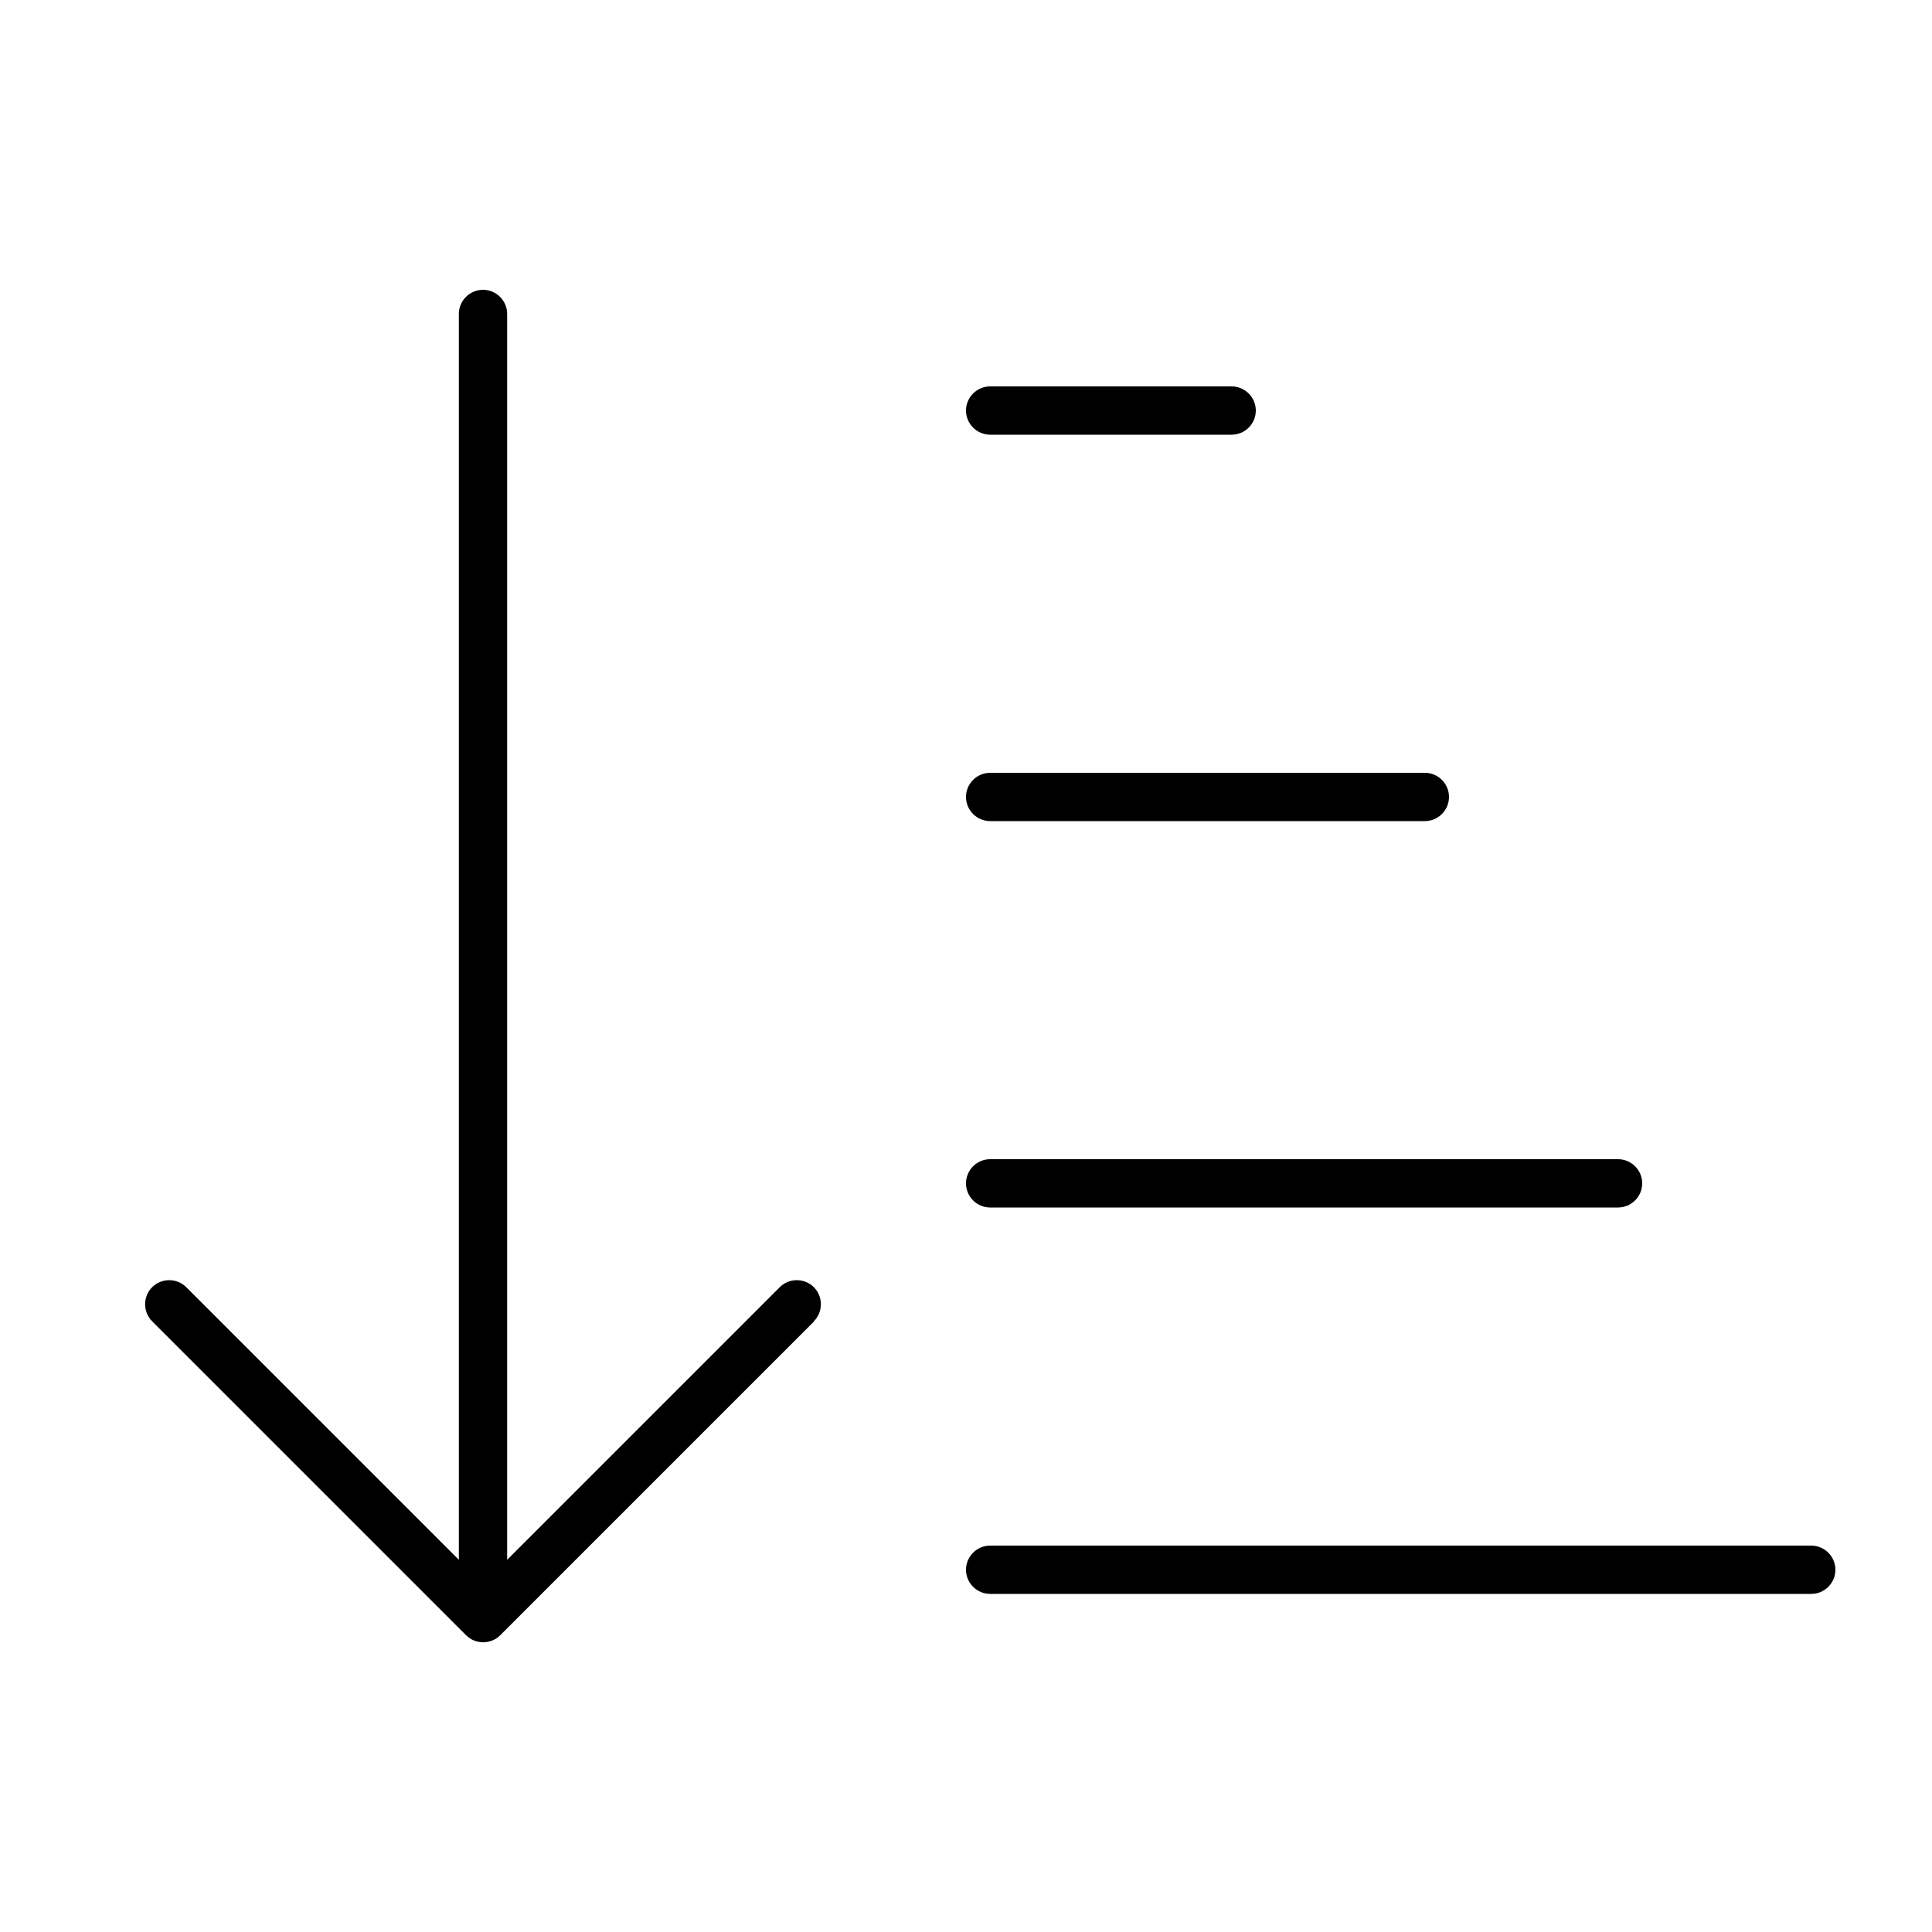
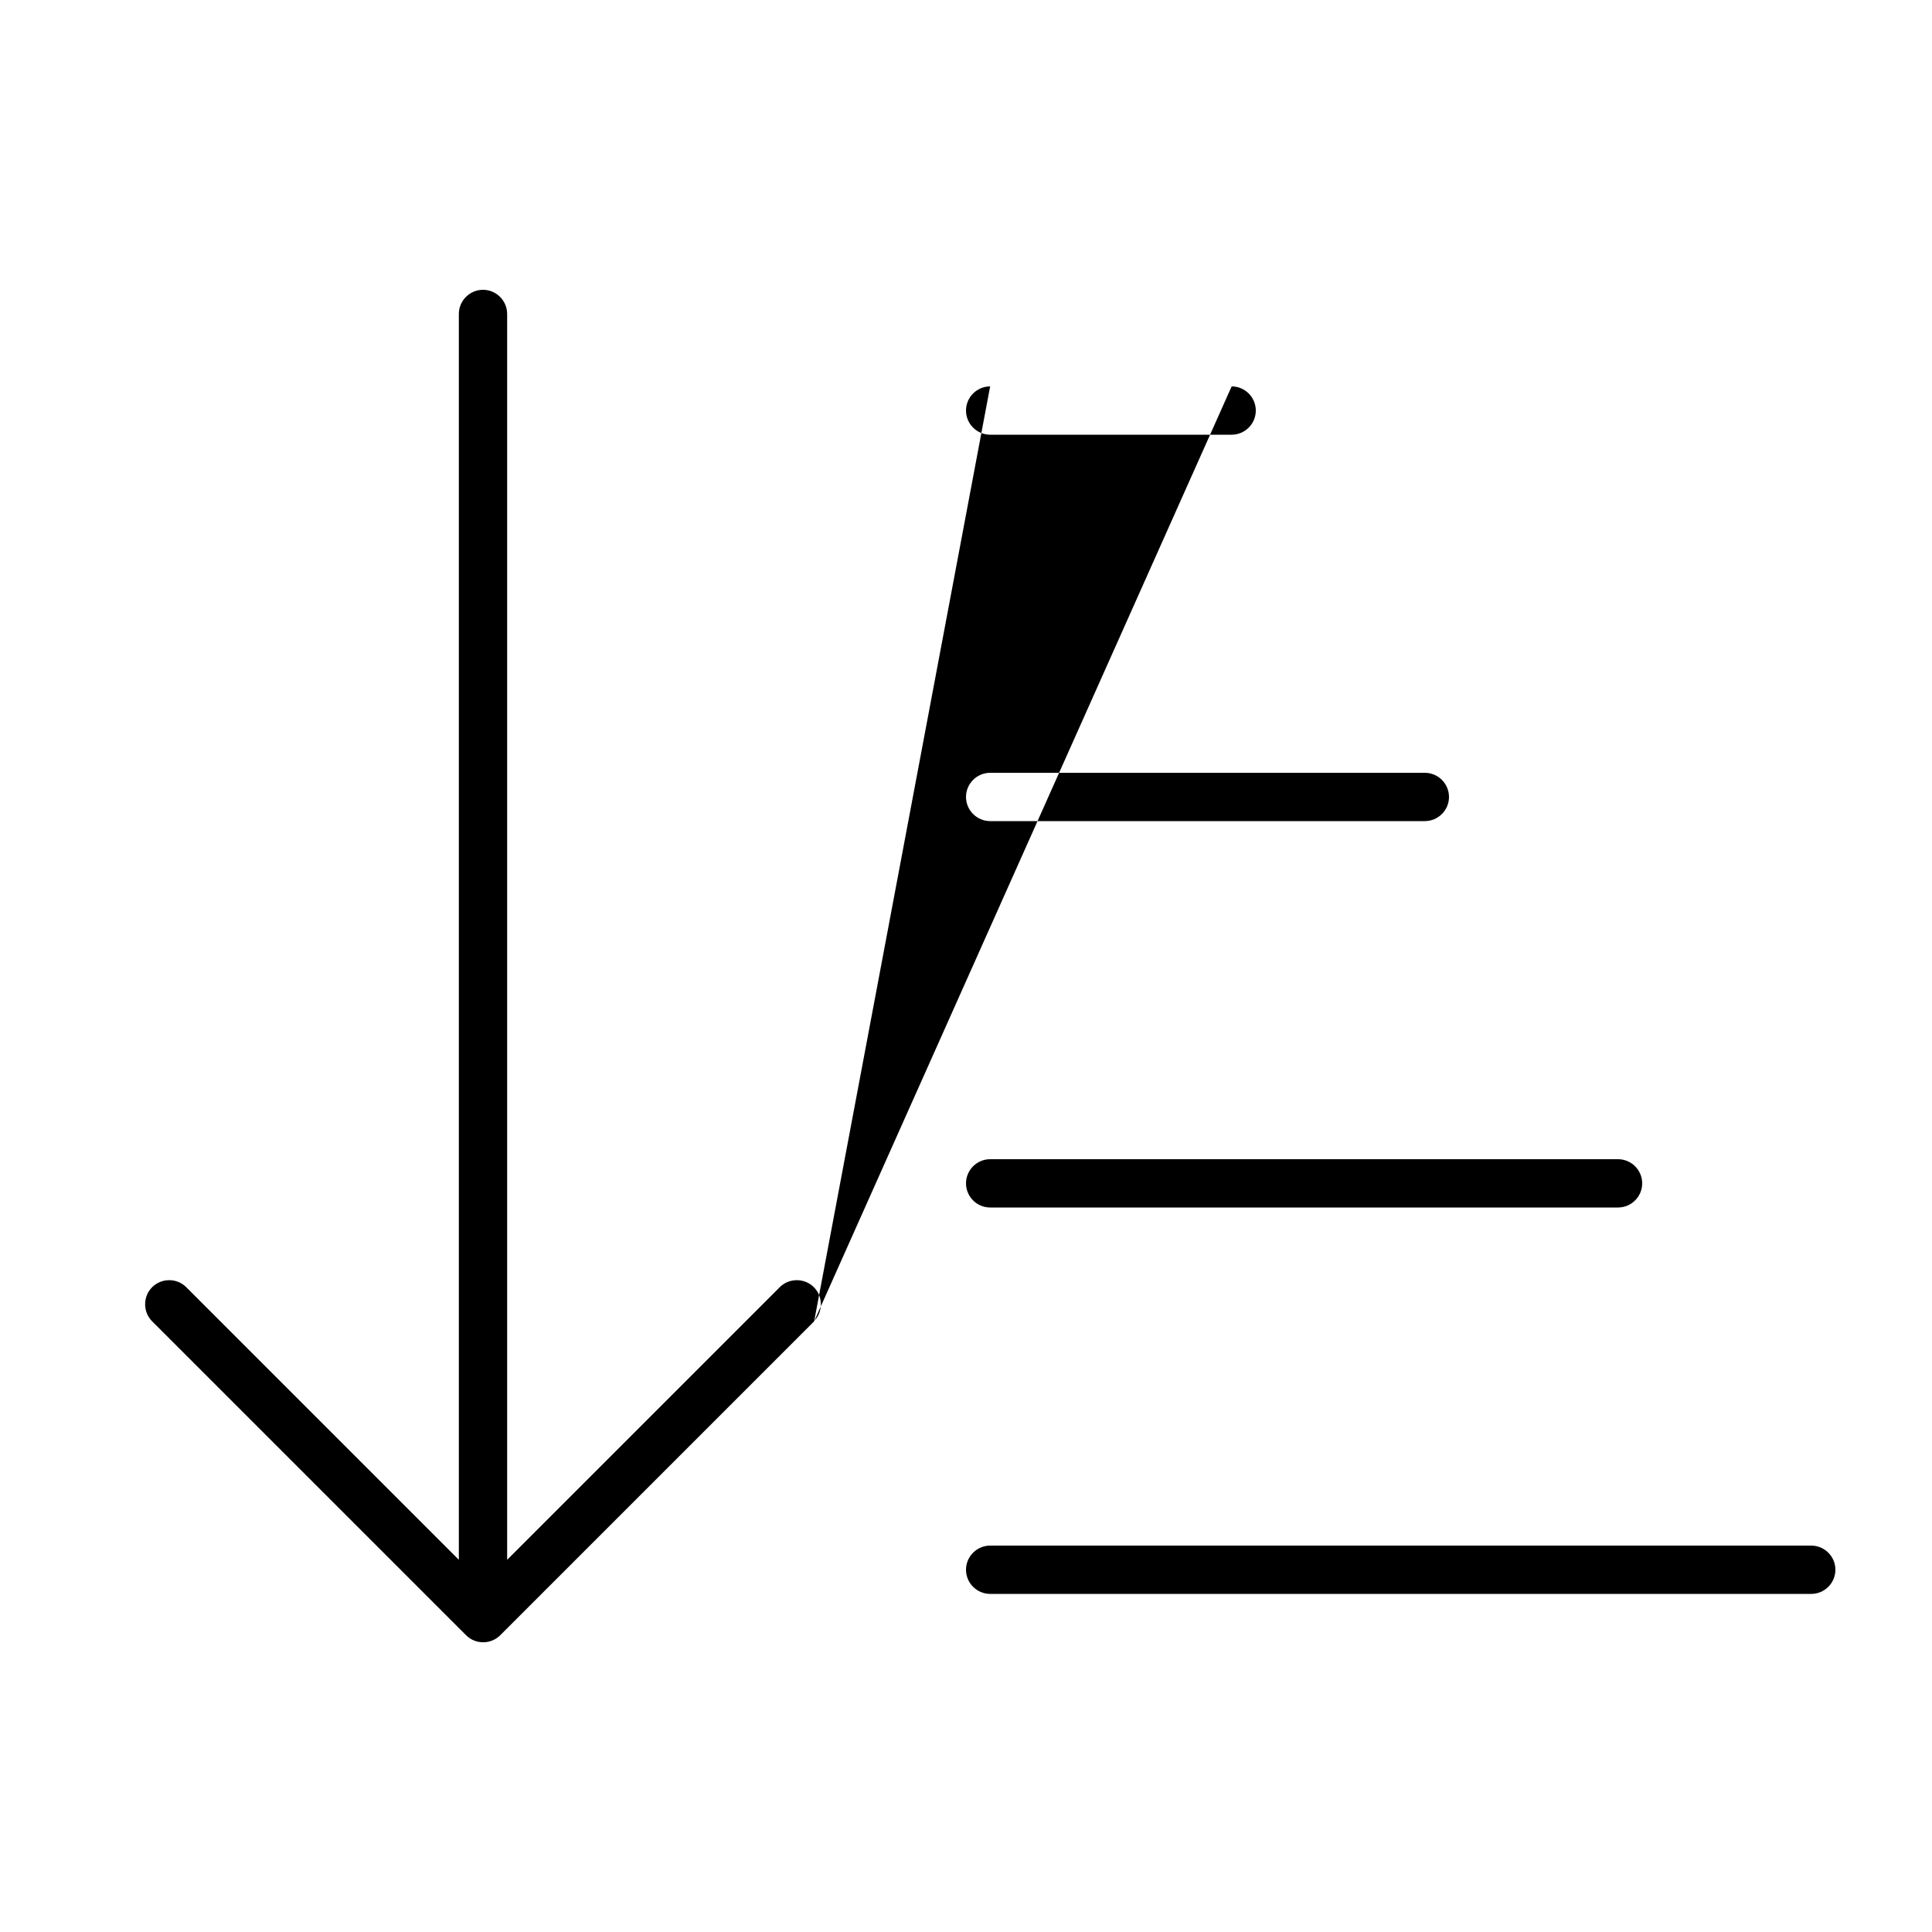
<svg xmlns="http://www.w3.org/2000/svg" viewBox="0 0 640 640">
-   <path opacity=".4" fill="currentColor" d="" />
-   <path fill="currentColor" d="M269.7 437.7L165.7 541.7C162.6 544.8 157.5 544.8 154.4 541.7L50.4 437.7C47.3 434.6 47.3 429.5 50.4 426.4C53.5 423.3 58.6 423.3 61.7 426.4L152 516.7L152 104C152 99.6 155.6 96 160 96C164.4 96 168 99.6 168 104L168 516.7L258.3 426.4C261.4 423.3 266.5 423.3 269.6 426.4C272.7 429.5 272.7 434.6 269.6 437.7zM328 128L408 128C412.4 128 416 131.6 416 136C416 140.4 412.4 144 408 144L328 144C323.6 144 320 140.4 320 136C320 131.6 323.6 128 328 128zM328 256L472 256C476.4 256 480 259.6 480 264C480 268.4 476.4 272 472 272L328 272C323.6 272 320 268.4 320 264C320 259.6 323.6 256 328 256zM328 384L536 384C540.4 384 544 387.6 544 392C544 396.4 540.4 400 536 400L328 400C323.6 400 320 396.4 320 392C320 387.6 323.6 384 328 384zM328 512L600 512C604.4 512 608 515.6 608 520C608 524.4 604.4 528 600 528L328 528C323.6 528 320 524.4 320 520C320 515.6 323.6 512 328 512z" />
+   <path fill="currentColor" d="M269.7 437.7L165.7 541.7C162.6 544.8 157.5 544.8 154.4 541.7L50.4 437.7C47.3 434.6 47.3 429.5 50.4 426.4C53.5 423.3 58.6 423.3 61.7 426.4L152 516.7L152 104C152 99.6 155.6 96 160 96C164.4 96 168 99.6 168 104L168 516.7L258.3 426.4C261.4 423.3 266.5 423.3 269.6 426.4C272.7 429.5 272.7 434.6 269.6 437.7zL408 128C412.4 128 416 131.6 416 136C416 140.4 412.4 144 408 144L328 144C323.6 144 320 140.4 320 136C320 131.6 323.6 128 328 128zM328 256L472 256C476.4 256 480 259.6 480 264C480 268.4 476.4 272 472 272L328 272C323.6 272 320 268.4 320 264C320 259.6 323.6 256 328 256zM328 384L536 384C540.4 384 544 387.6 544 392C544 396.4 540.4 400 536 400L328 400C323.6 400 320 396.4 320 392C320 387.6 323.6 384 328 384zM328 512L600 512C604.4 512 608 515.6 608 520C608 524.4 604.4 528 600 528L328 528C323.6 528 320 524.4 320 520C320 515.6 323.6 512 328 512z" />
</svg>